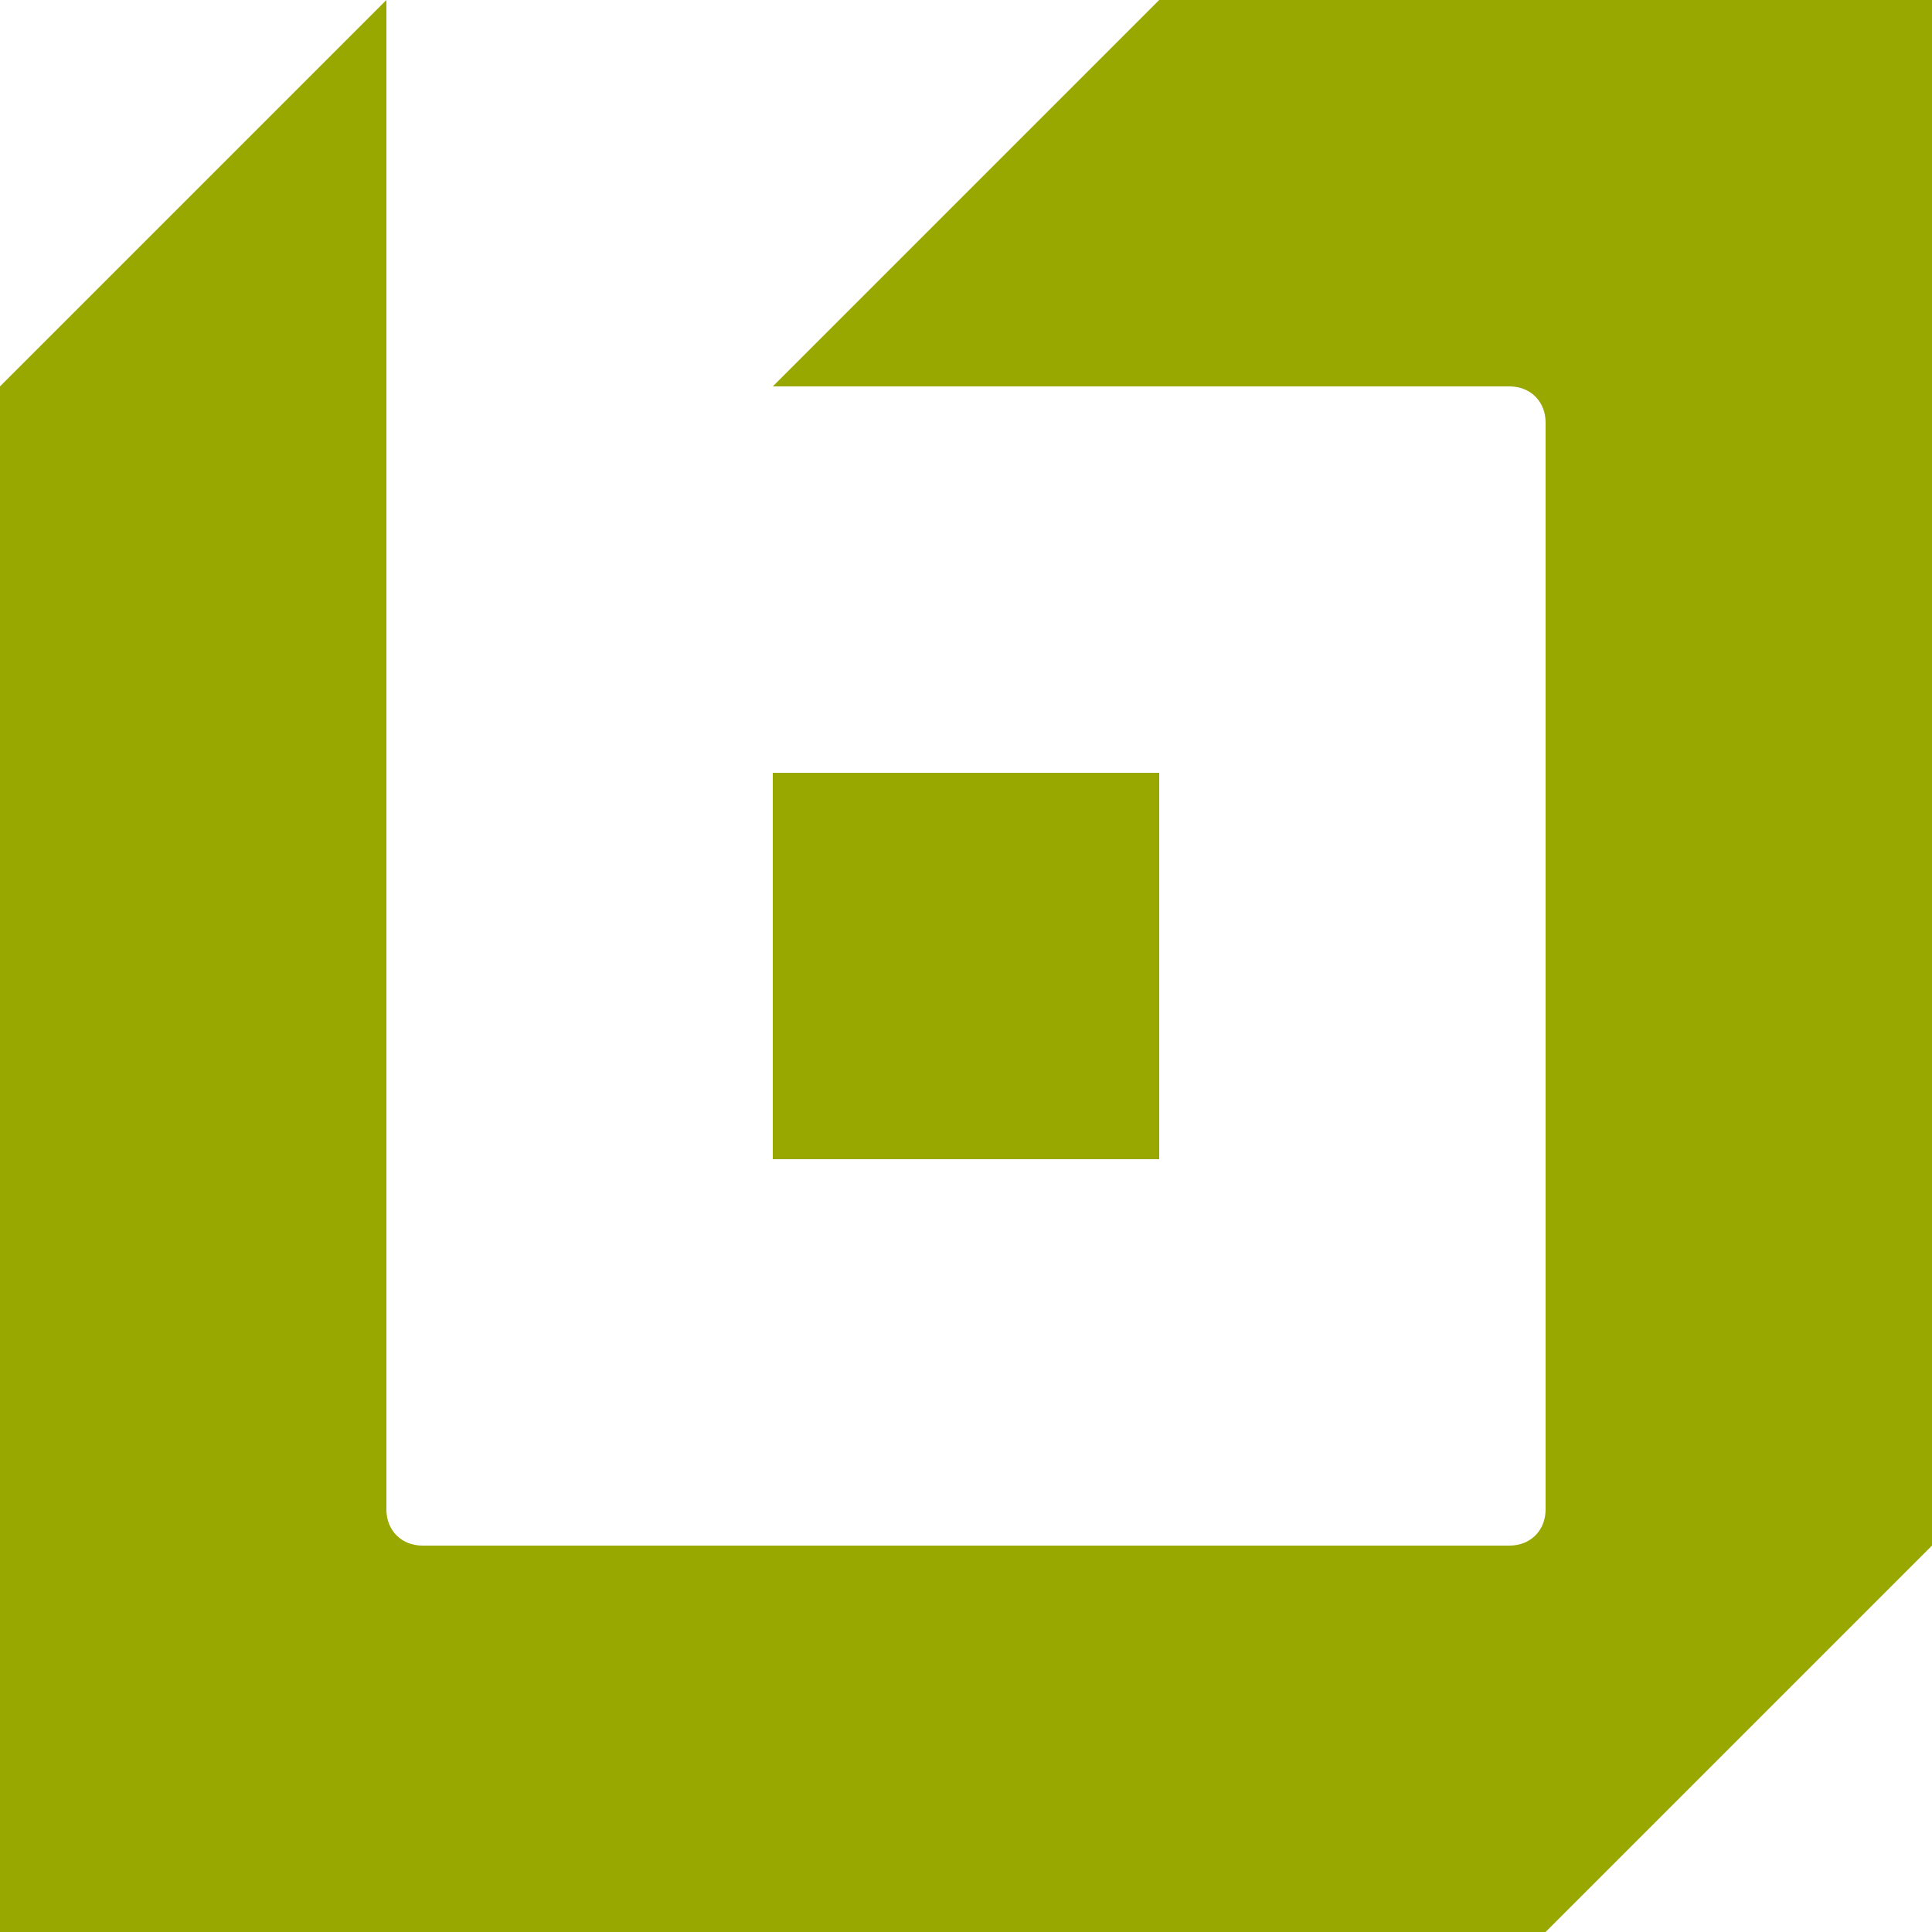
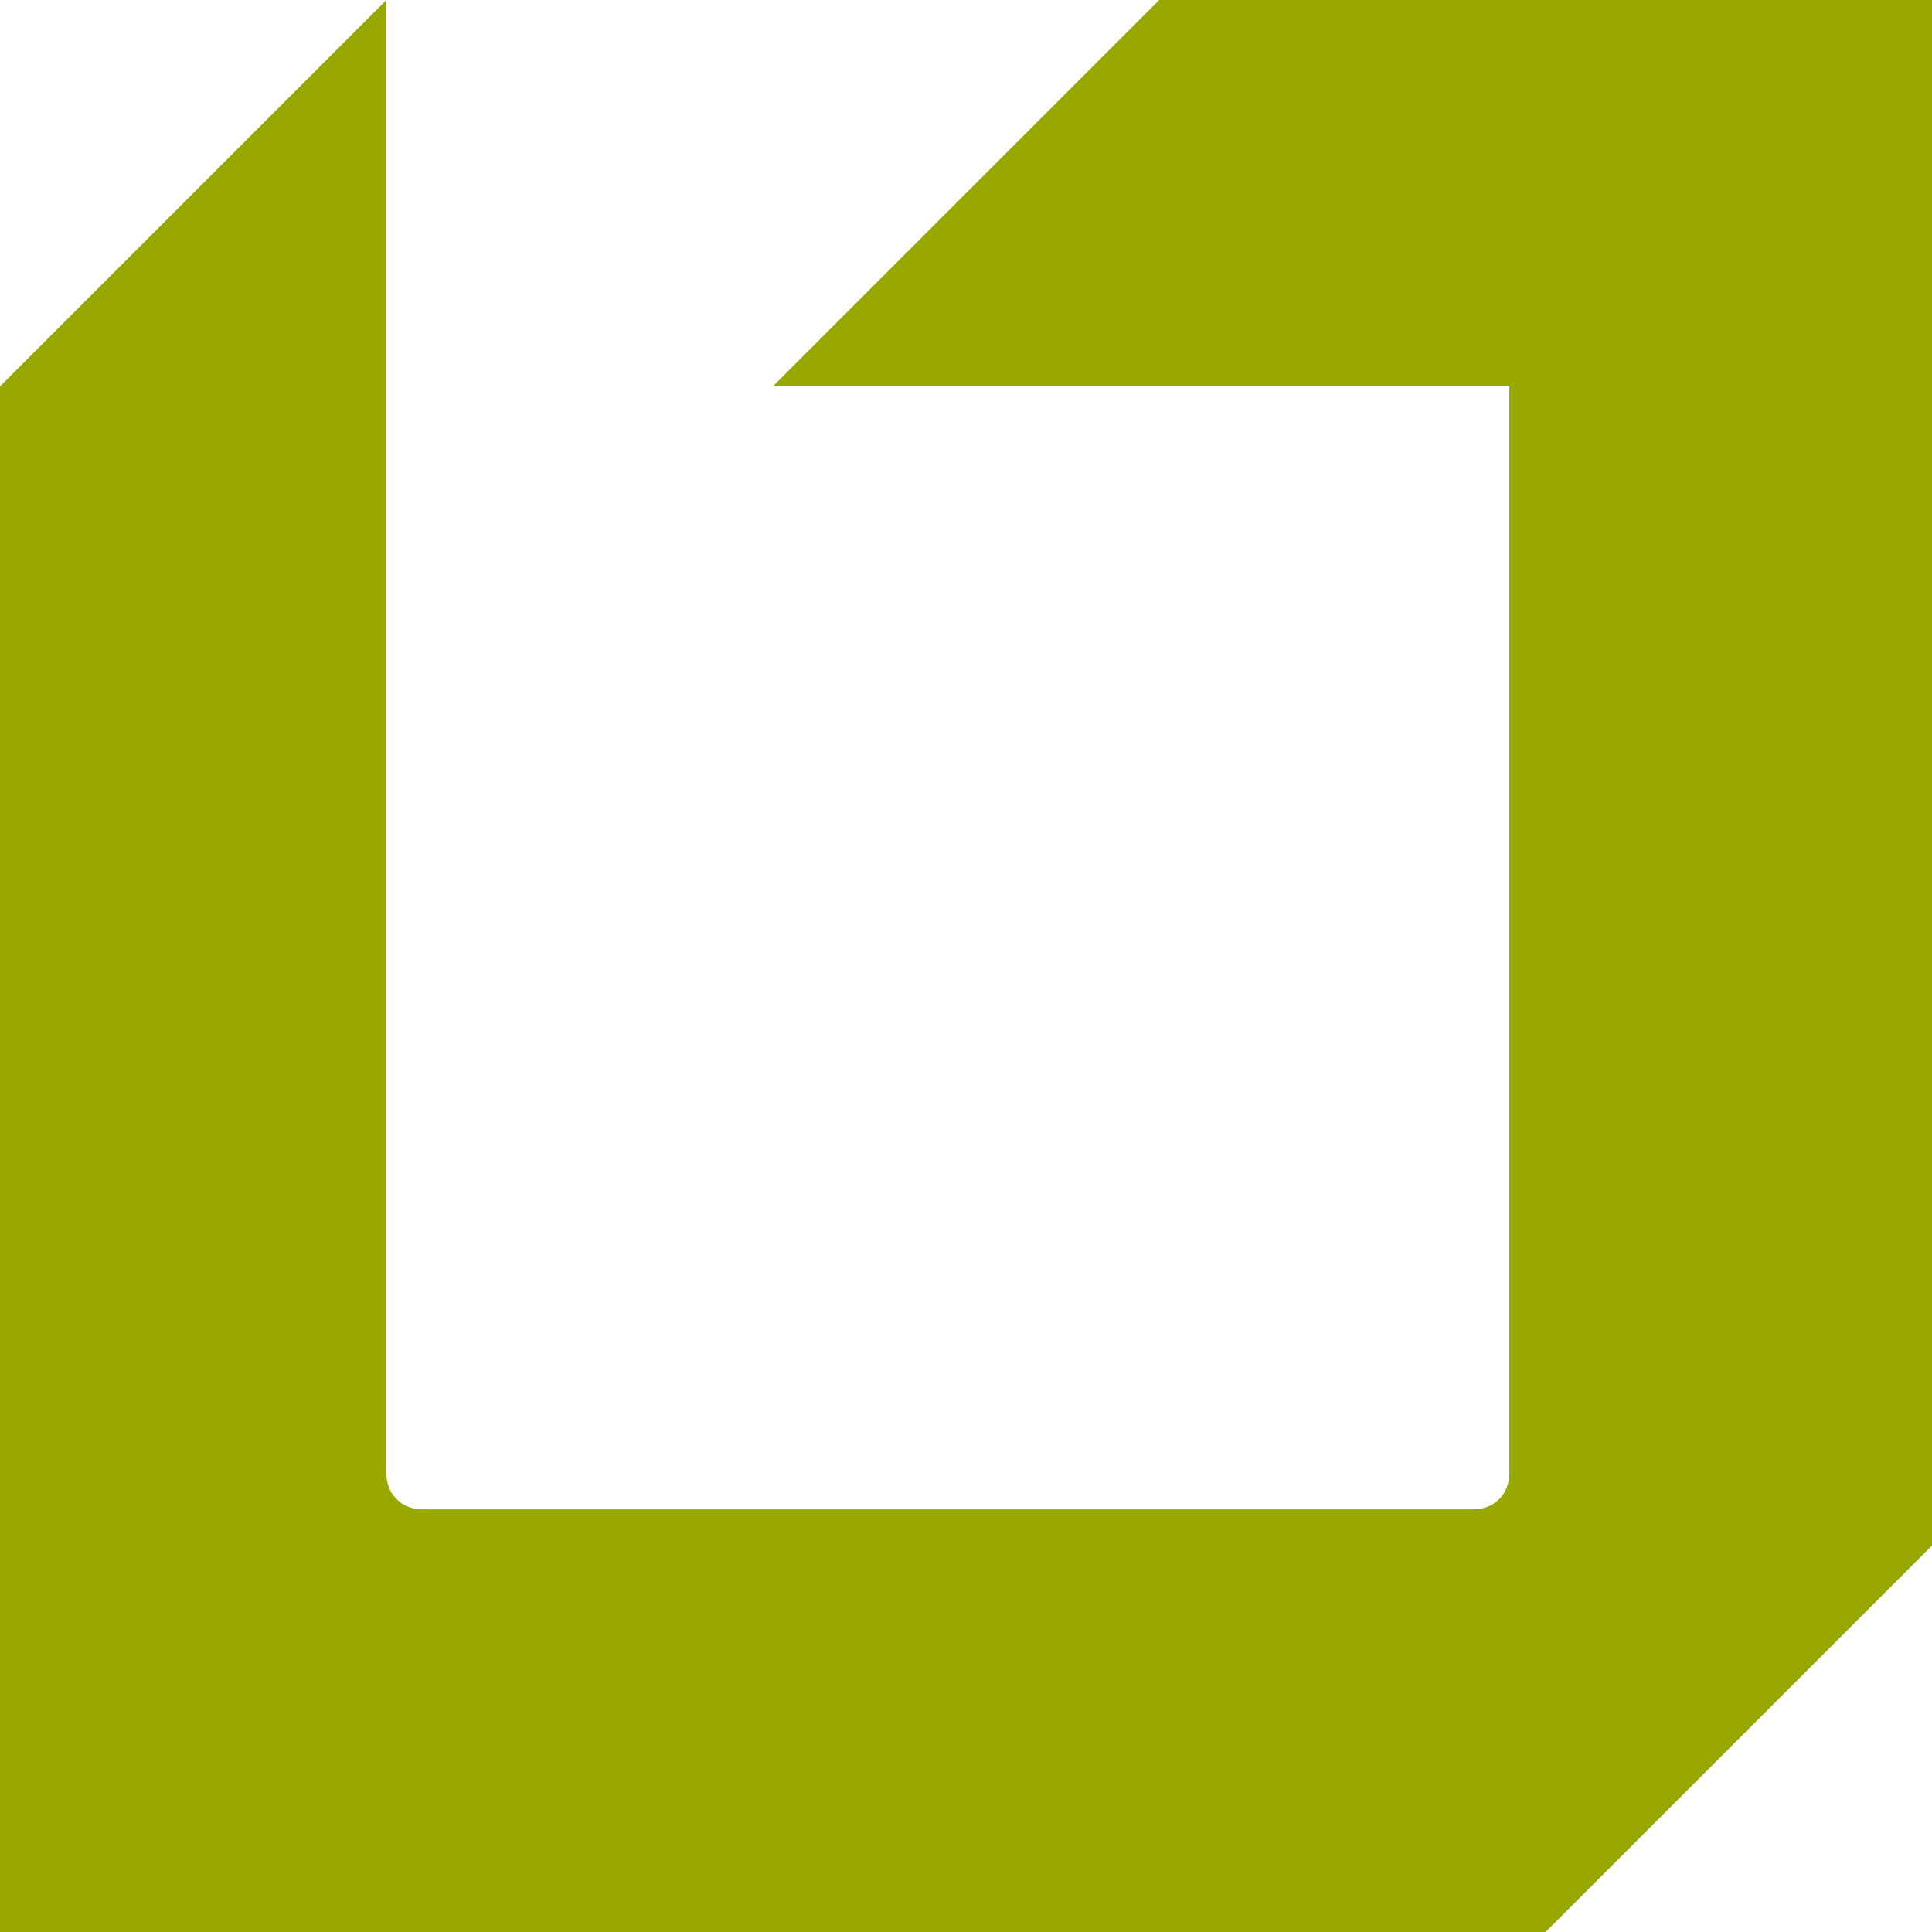
<svg xmlns="http://www.w3.org/2000/svg" version="1.1" id="Layer_1" x="0px" y="0px" viewBox="0 0 64 64" style="enable-background:new 0 0 64 64;" xml:space="preserve">
  <style type="text/css">
	.st0{fill:#98A800;}
</style>
  <g>
-     <rect x="25.6" y="25.6" class="st0" width="12.8" height="12.8" />
-     <path class="st0" d="M38.4,0L25.6,12.8l0,0l24.4,0c0.7,0,1.2,0.5,1.2,1.2v36c0,0.7-0.5,1.2-1.2,1.2H14c-0.7,0-1.2-0.5-1.2-1.2V0   L0,12.8v0V64h51.2l0,0L64,51.2v0V0H38.4z" />
+     <path class="st0" d="M38.4,0L25.6,12.8l0,0l24.4,0v36c0,0.7-0.5,1.2-1.2,1.2H14c-0.7,0-1.2-0.5-1.2-1.2V0   L0,12.8v0V64h51.2l0,0L64,51.2v0V0H38.4z" />
  </g>
</svg>